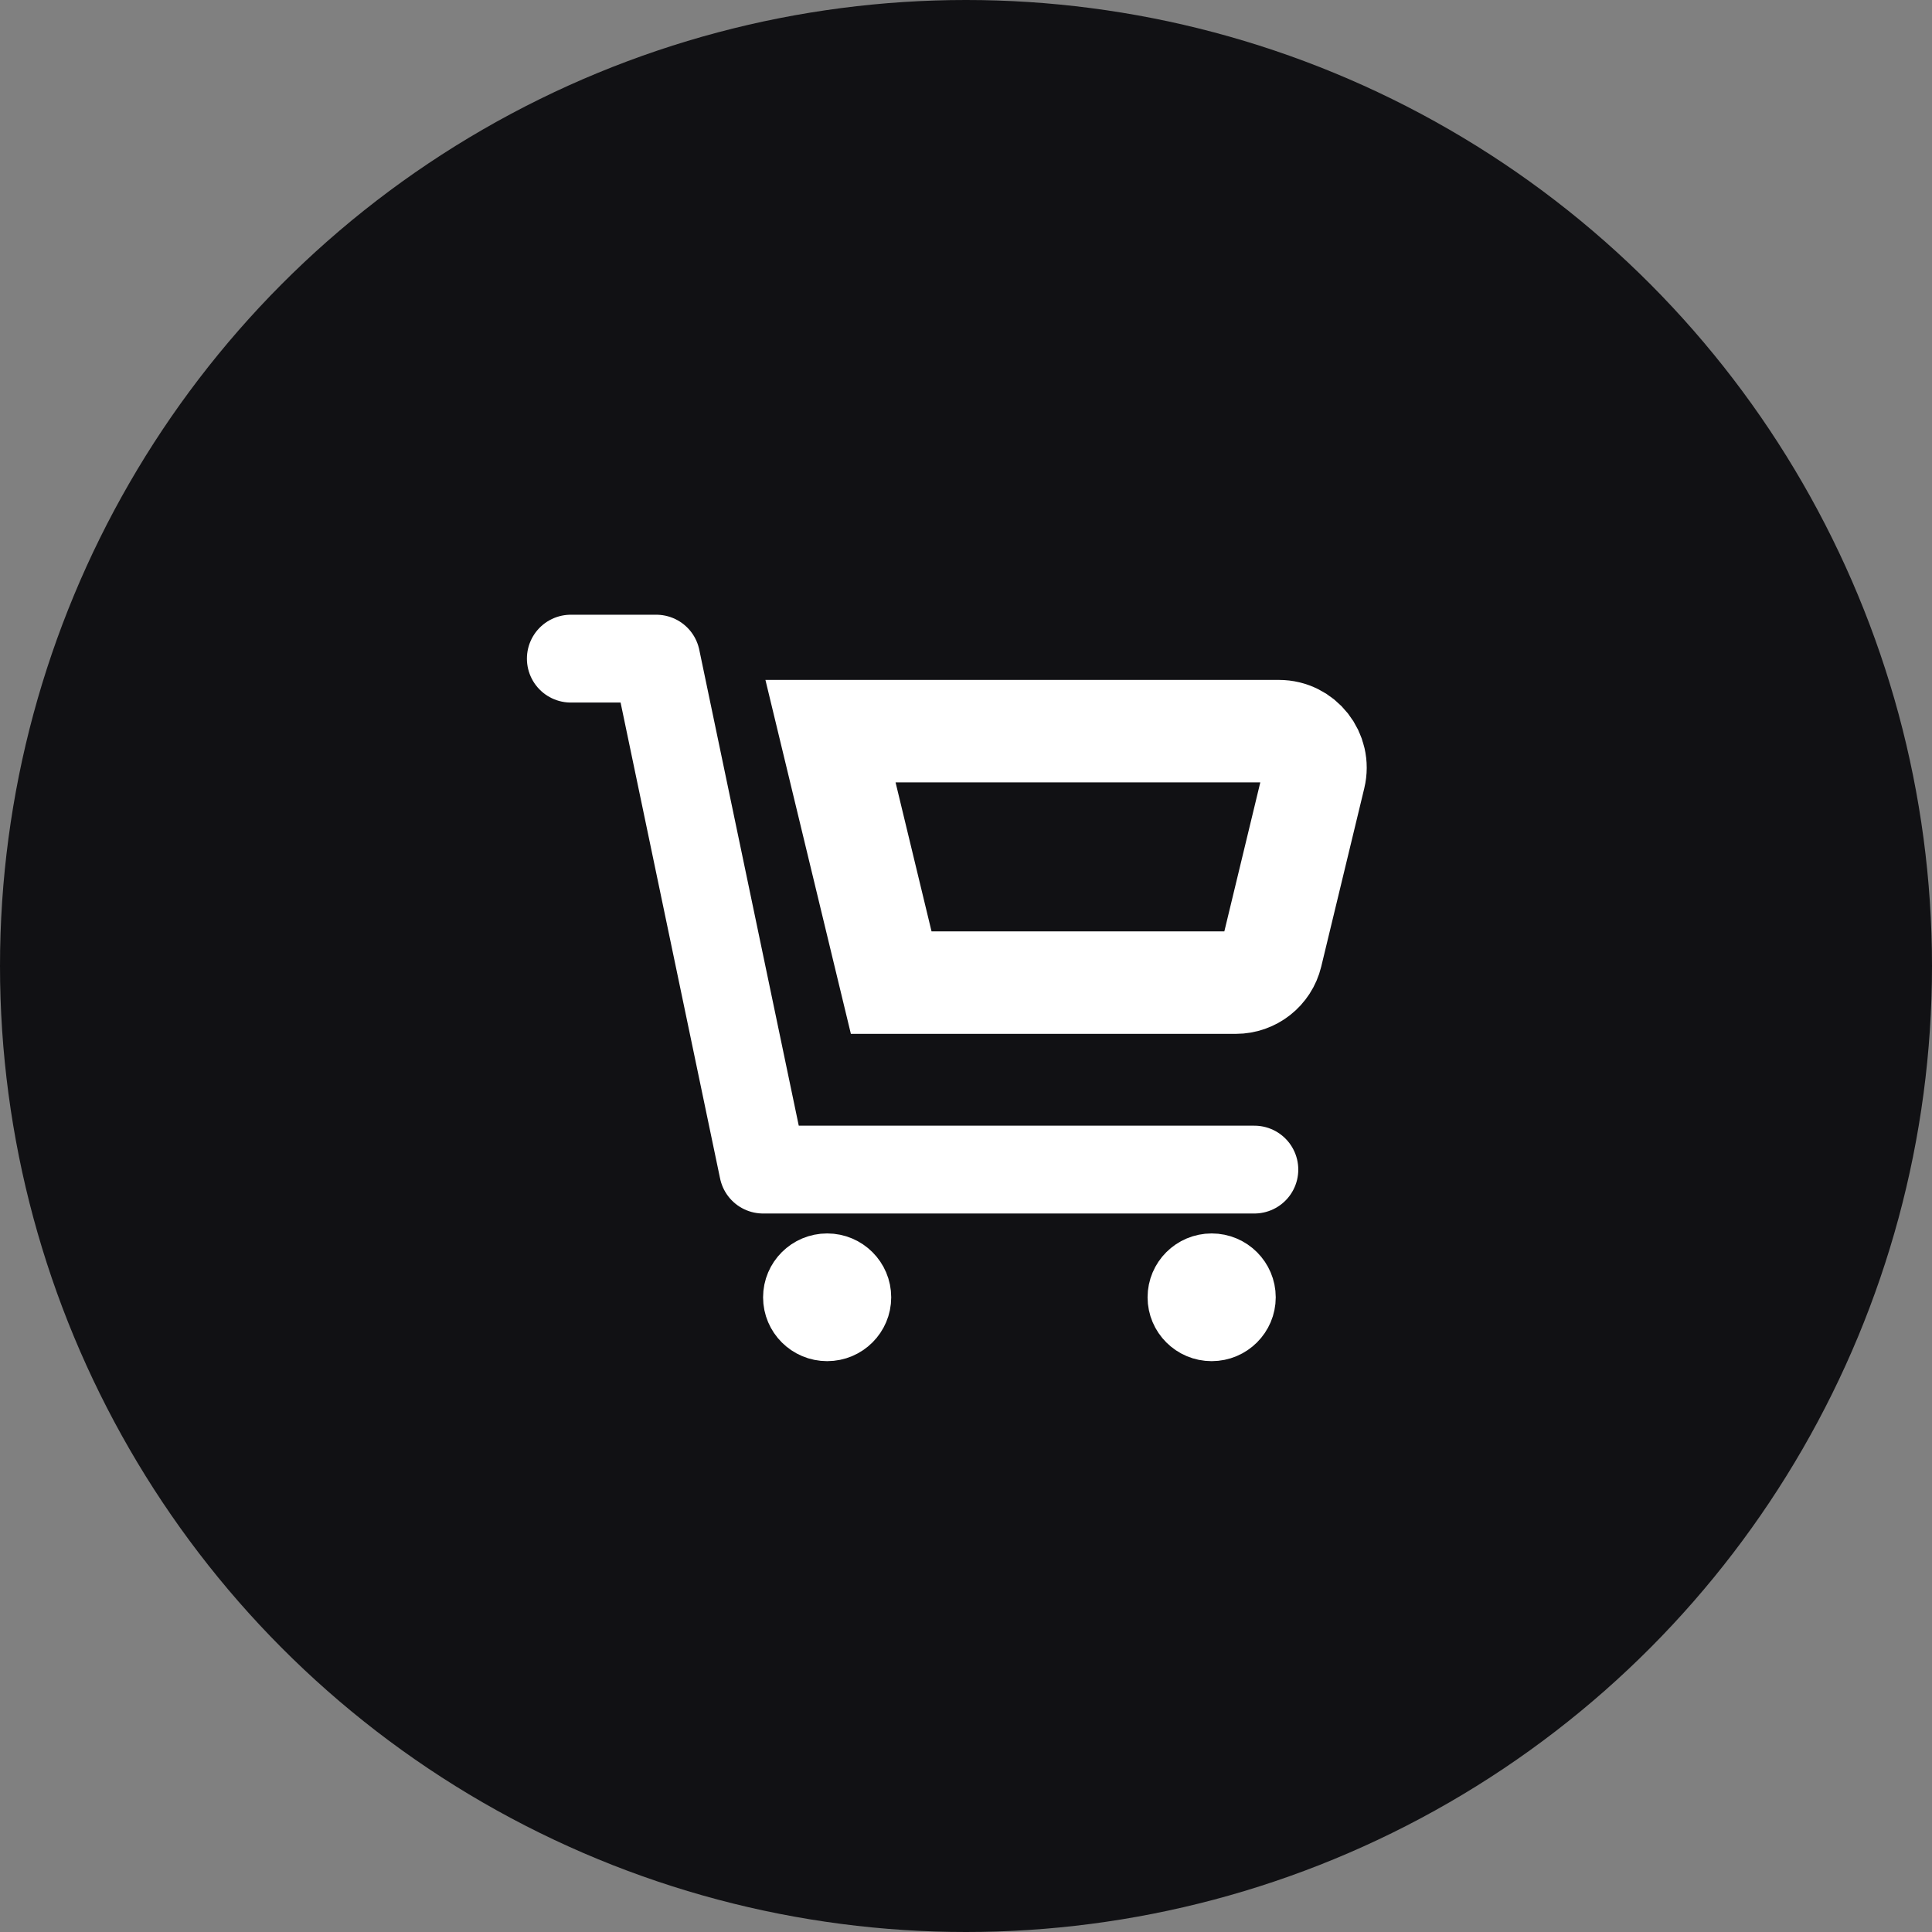
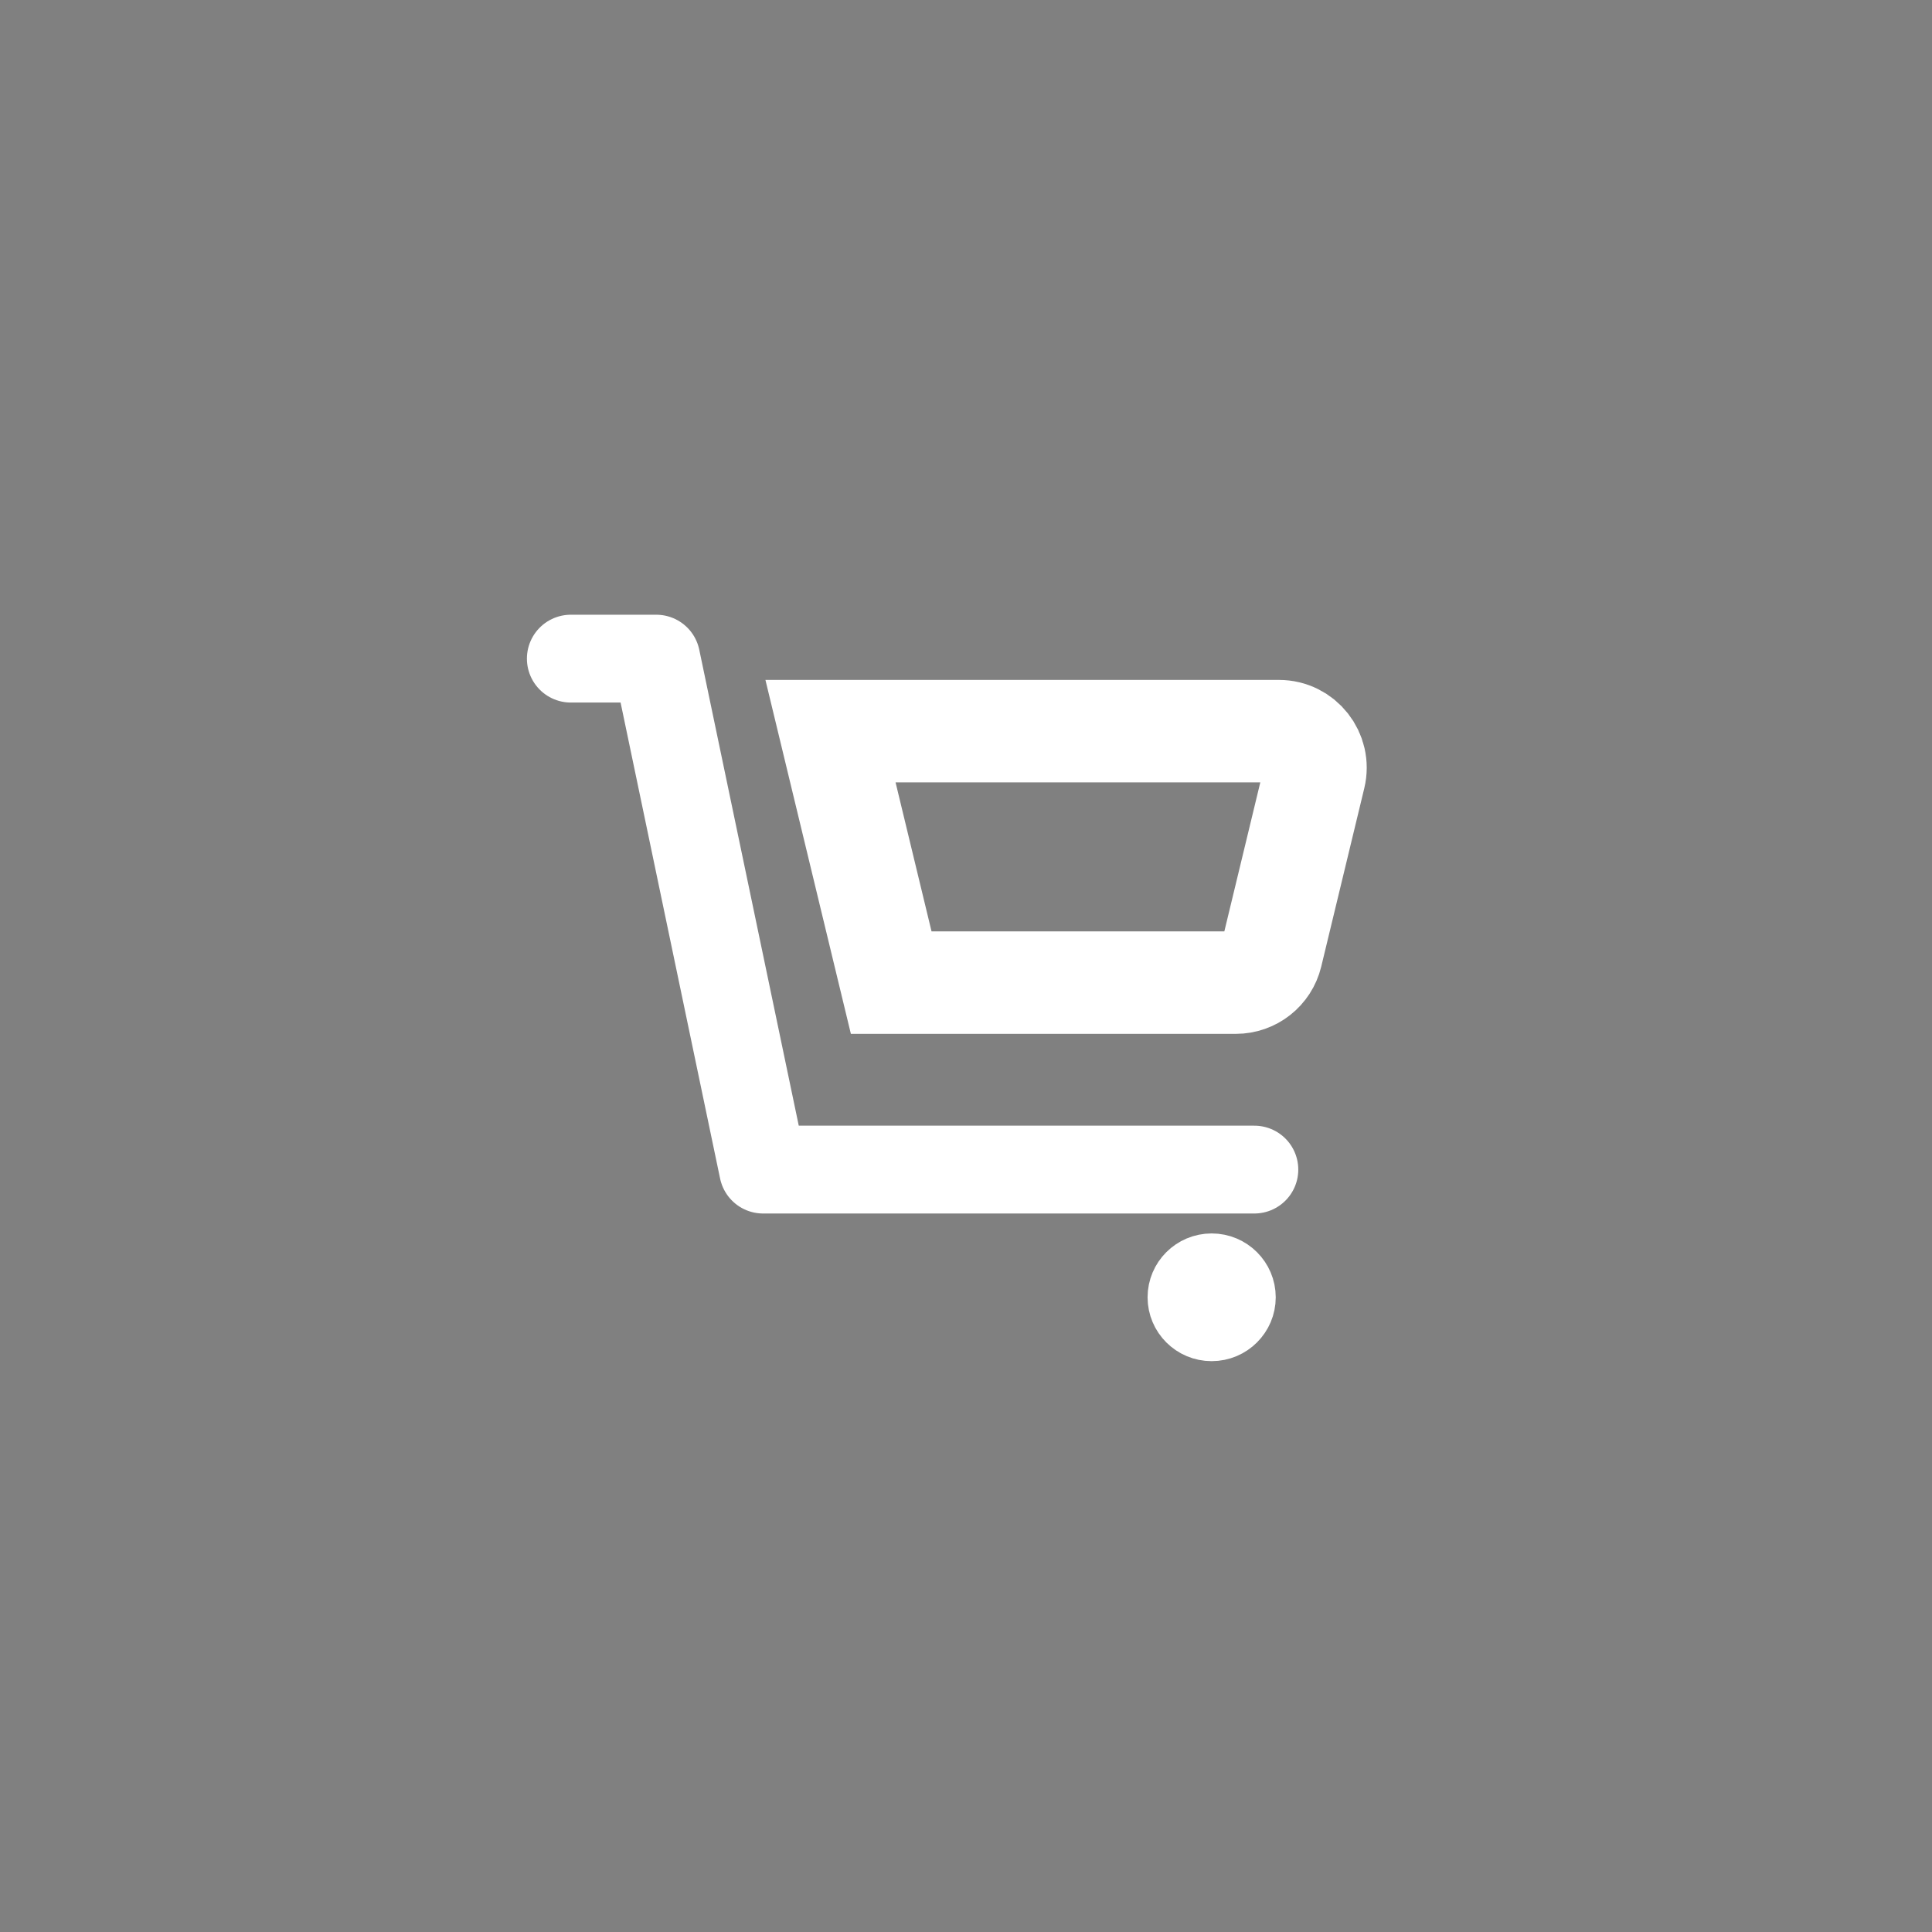
<svg xmlns="http://www.w3.org/2000/svg" width="66" height="66" viewBox="0 0 66 66" fill="none">
  <rect x="0" y="0" width="66" height="66" fill="#808080" stroke="none" />
-   <circle cx="33" cy="33" r="33" fill="#111114" />
  <path d="M19.5 22.5H22.419L26.068 39.955H42.851" stroke="white" stroke-width="3" stroke-linecap="round" stroke-linejoin="round" />
  <path d="M43.69 24.977C44.498 24.977 45.094 25.734 44.904 26.52L43.434 32.611C43.298 33.172 42.796 33.568 42.219 33.568H30.445L28.371 24.977H43.69Z" stroke="white" stroke-width="3.5" />
-   <path d="M28.257 42.886C29.054 42.886 29.695 43.53 29.695 44.318C29.695 45.106 29.054 45.749 28.257 45.749C27.46 45.749 26.818 45.106 26.818 44.318C26.818 43.53 27.46 42.886 28.257 42.886Z" fill="white" stroke="white" stroke-width="1.5" />
  <path d="M41.392 42.886C42.189 42.886 42.831 43.53 42.831 44.318C42.831 45.106 42.189 45.749 41.392 45.749C40.595 45.749 39.953 45.106 39.953 44.318C39.953 43.53 40.595 42.886 41.392 42.886Z" fill="white" stroke="white" stroke-width="1.5" />
</svg>